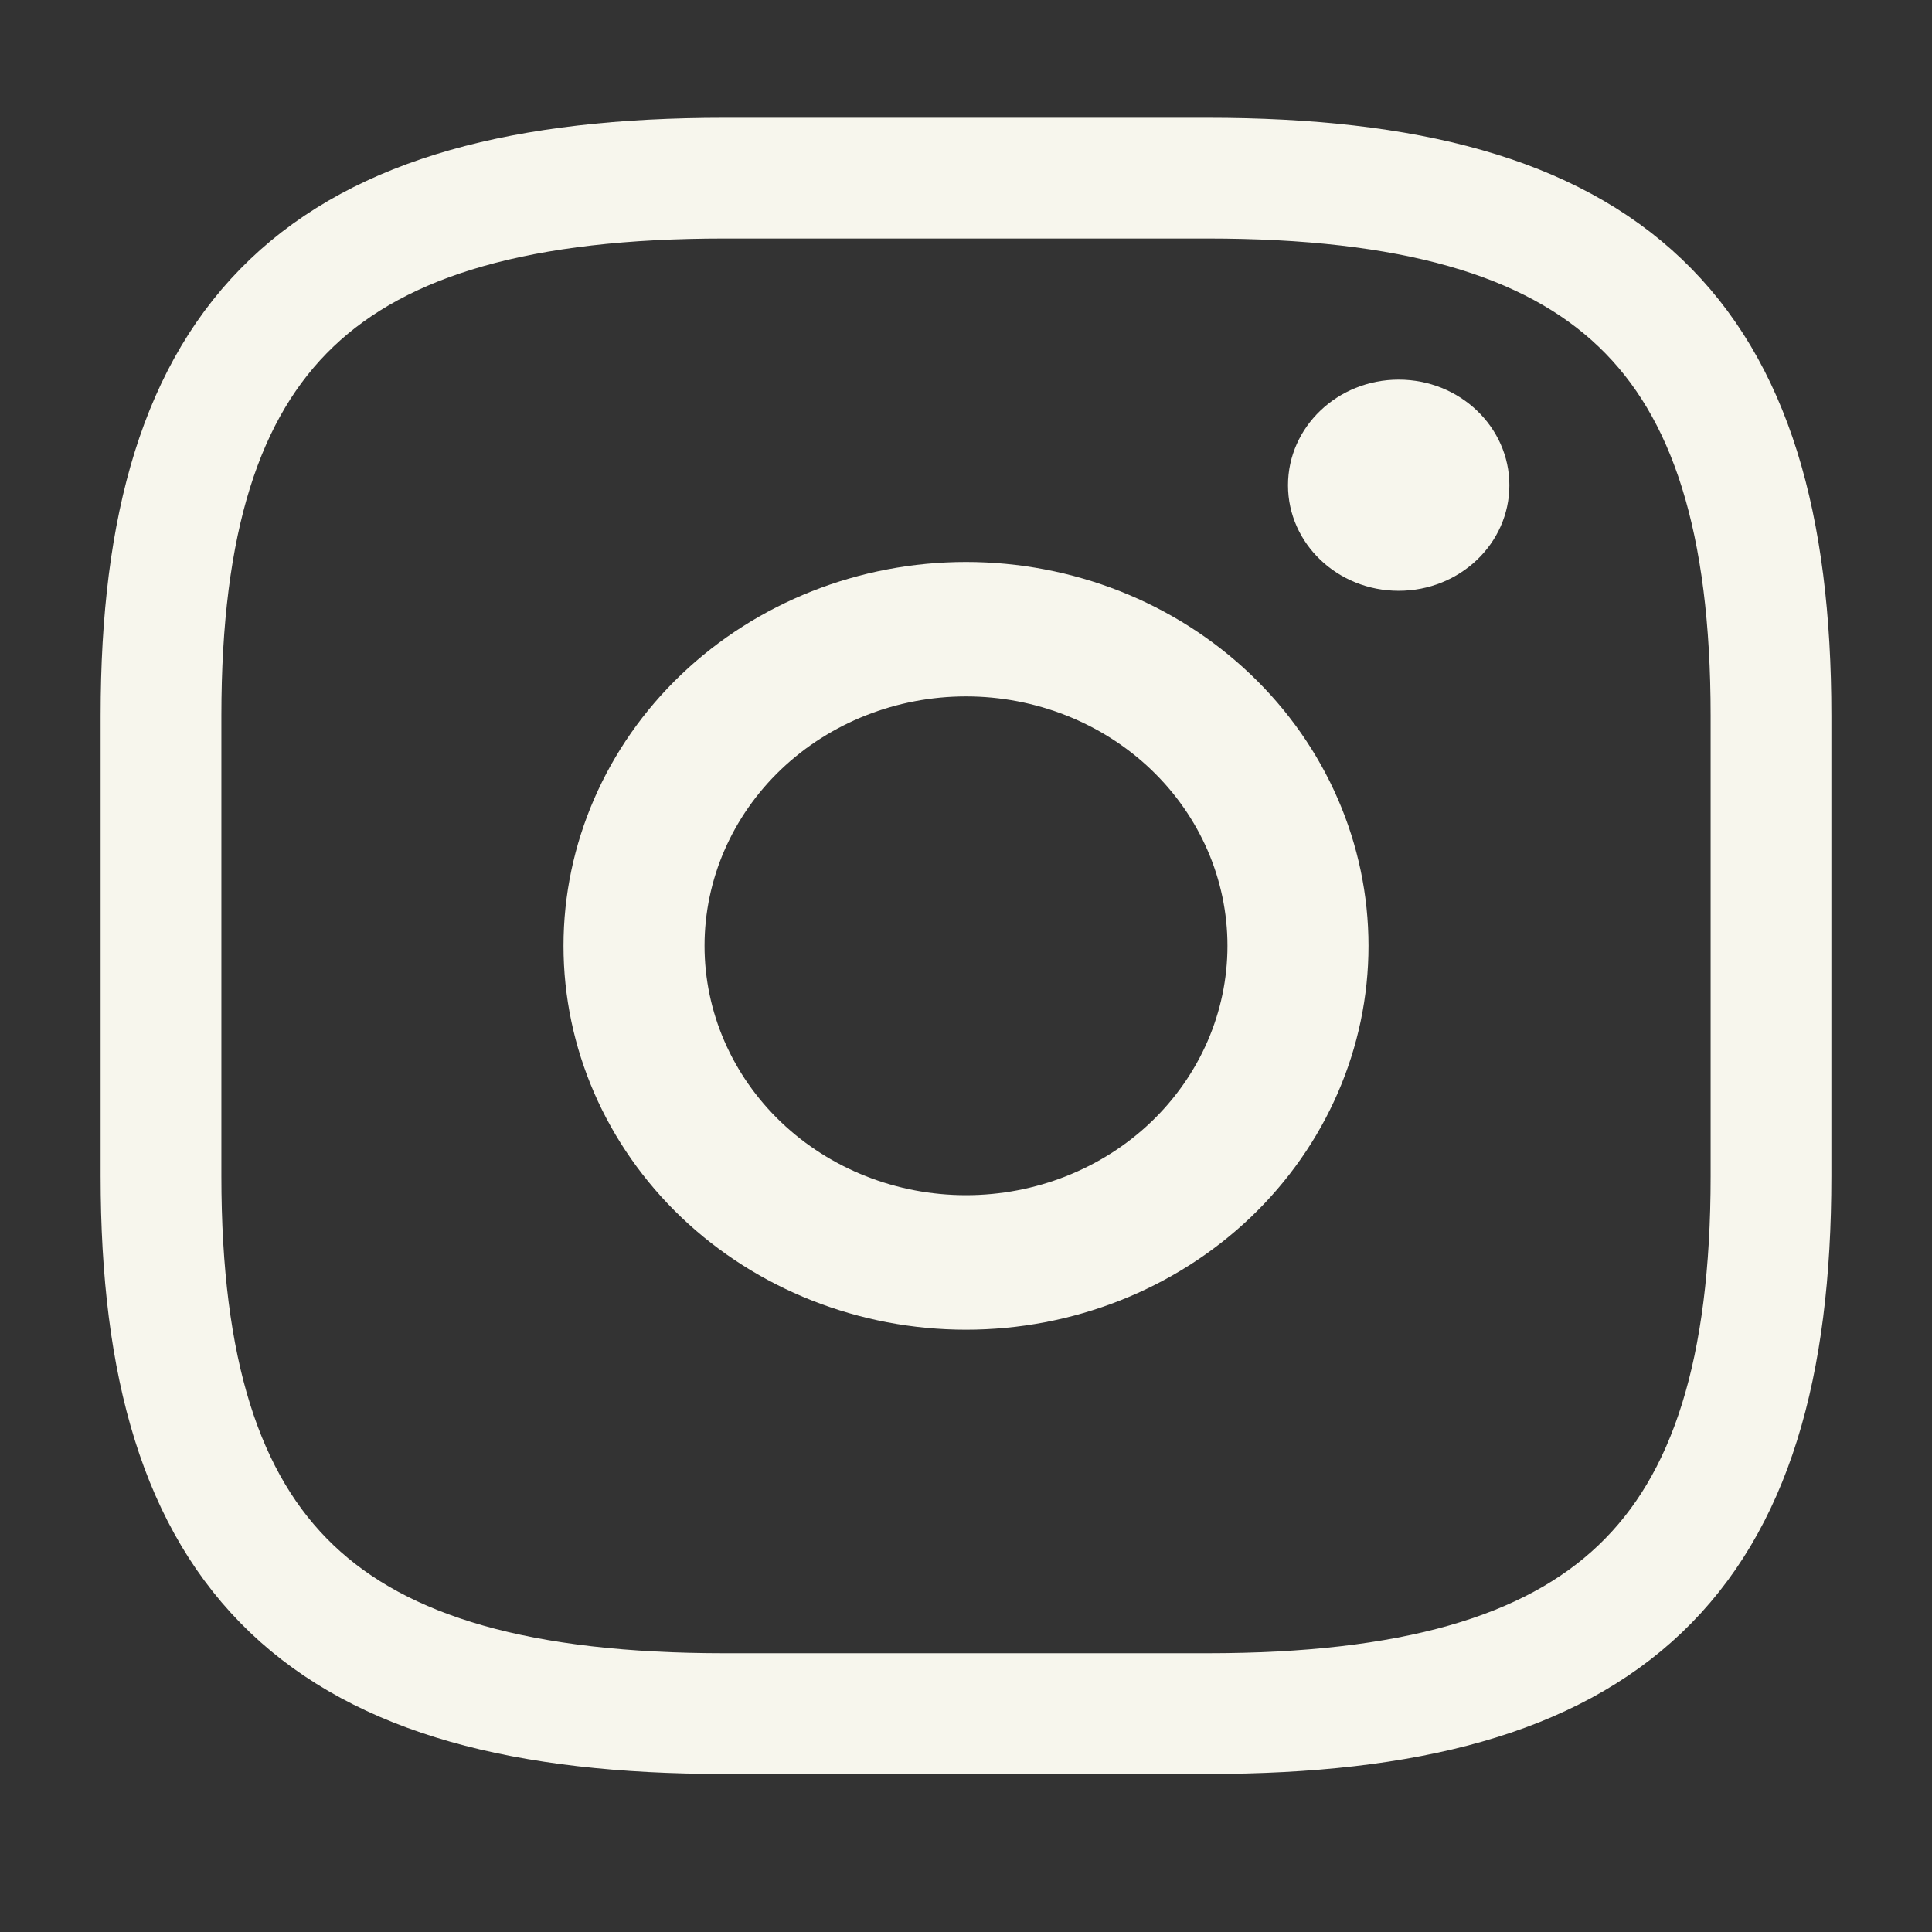
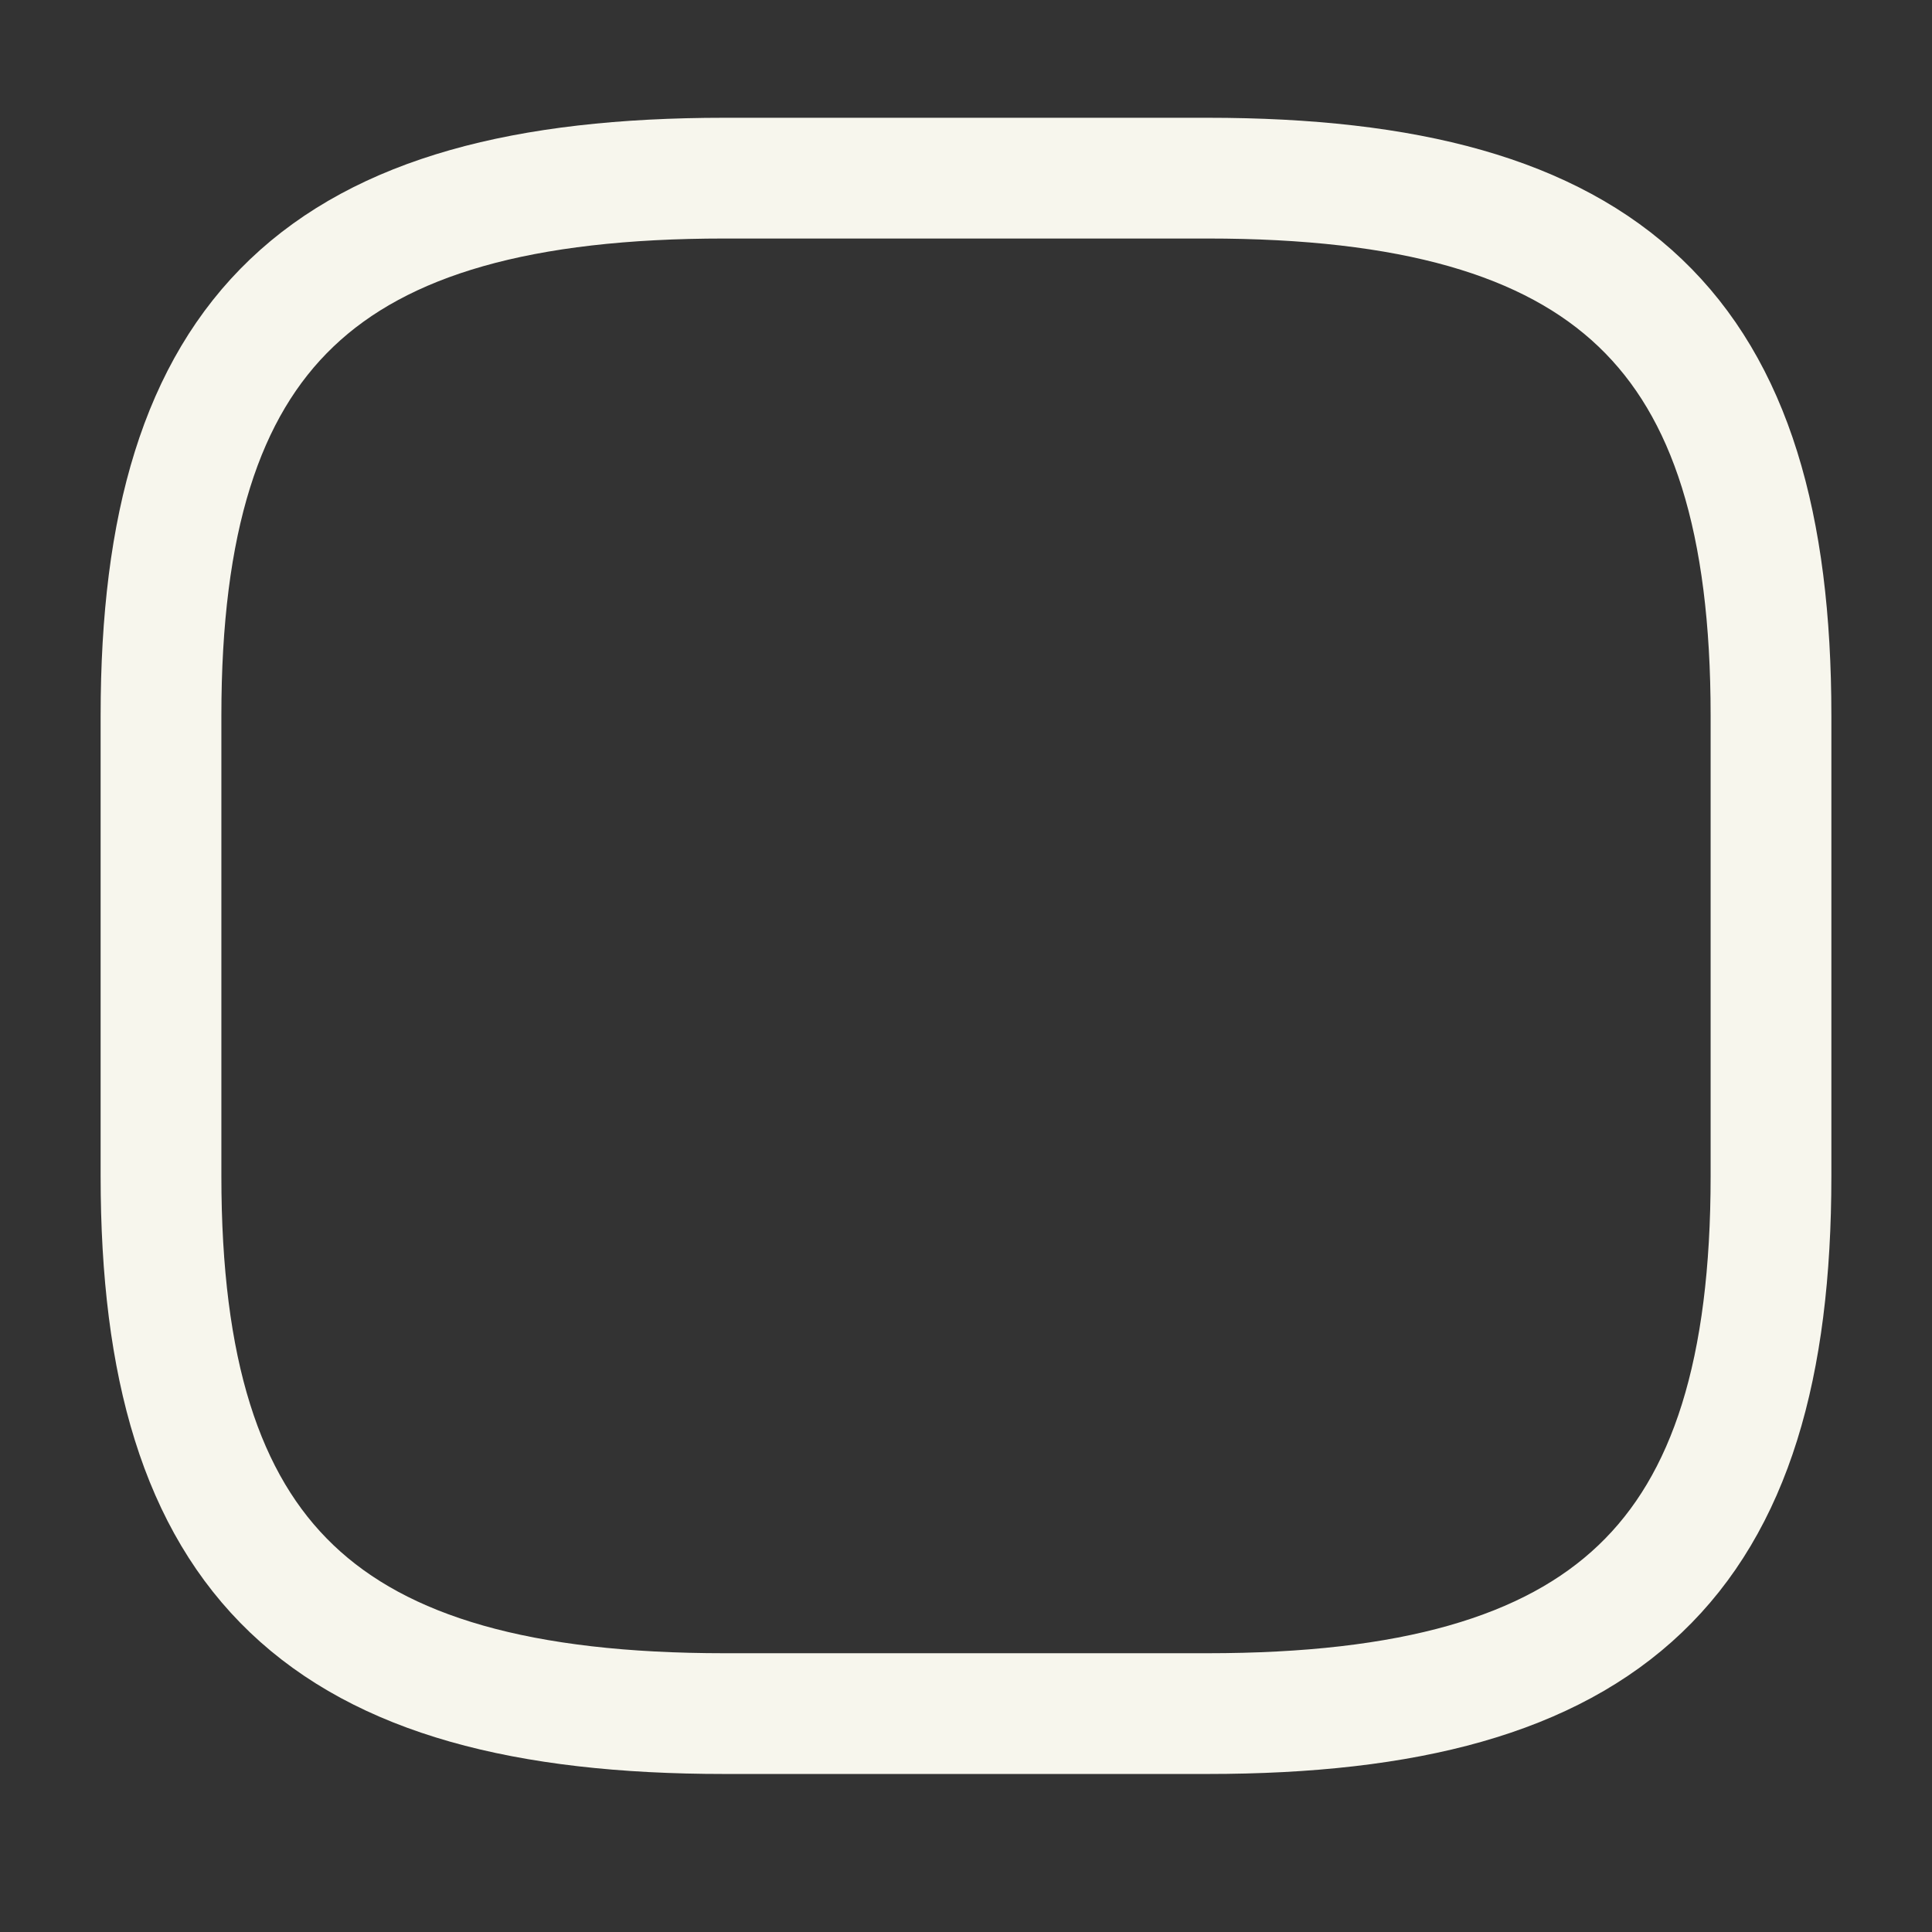
<svg xmlns="http://www.w3.org/2000/svg" width="24" height="24" viewBox="0 0 24 24" fill="none">
  <rect x="0" y="0" width="24" height="24" fill="#333333" stroke="none" />
  <path d="M15 21.287H9C4 21.287 2 19.38 2 14.611V8.889C2 4.12 4 2.213 9 2.213H15C20 2.213 22 4.12 22 8.889V14.611C22 19.38 20 21.287 15 21.287Z" stroke="#F7F6ED" stroke-width="1.5" stroke-linecap="round" stroke-linejoin="round" />
-   <path d="M17.375 7.339C18.134 7.339 18.75 6.752 18.75 6.028C18.75 5.304 18.134 4.716 17.375 4.716C16.616 4.716 16 5.304 16 6.028C16 6.752 16.616 7.339 17.375 7.339Z" fill="#F7F6ED" />
-   <path d="M12 6.981C10.674 6.981 9.402 7.484 8.464 8.378C7.527 9.272 7 10.485 7 11.75C7 13.015 7.527 14.228 8.464 15.122C9.402 16.016 10.674 16.518 12 16.518C13.326 16.518 14.598 16.016 15.536 15.122C16.473 14.228 17 13.015 17 11.75C17 10.485 16.473 9.272 15.536 8.378C14.598 7.484 13.326 6.981 12 6.981V6.981ZM12 14.847C11.139 14.847 10.312 14.521 9.703 13.94C9.094 13.358 8.752 12.571 8.752 11.749C8.752 10.927 9.094 10.139 9.703 9.558C10.312 8.977 11.139 8.651 12 8.651C12.861 8.651 13.688 8.977 14.297 9.558C14.906 10.139 15.248 10.927 15.248 11.749C15.248 12.571 14.906 13.358 14.297 13.94C13.688 14.521 12.861 14.847 12 14.847V14.847Z" fill="#F7F6ED" />
</svg>